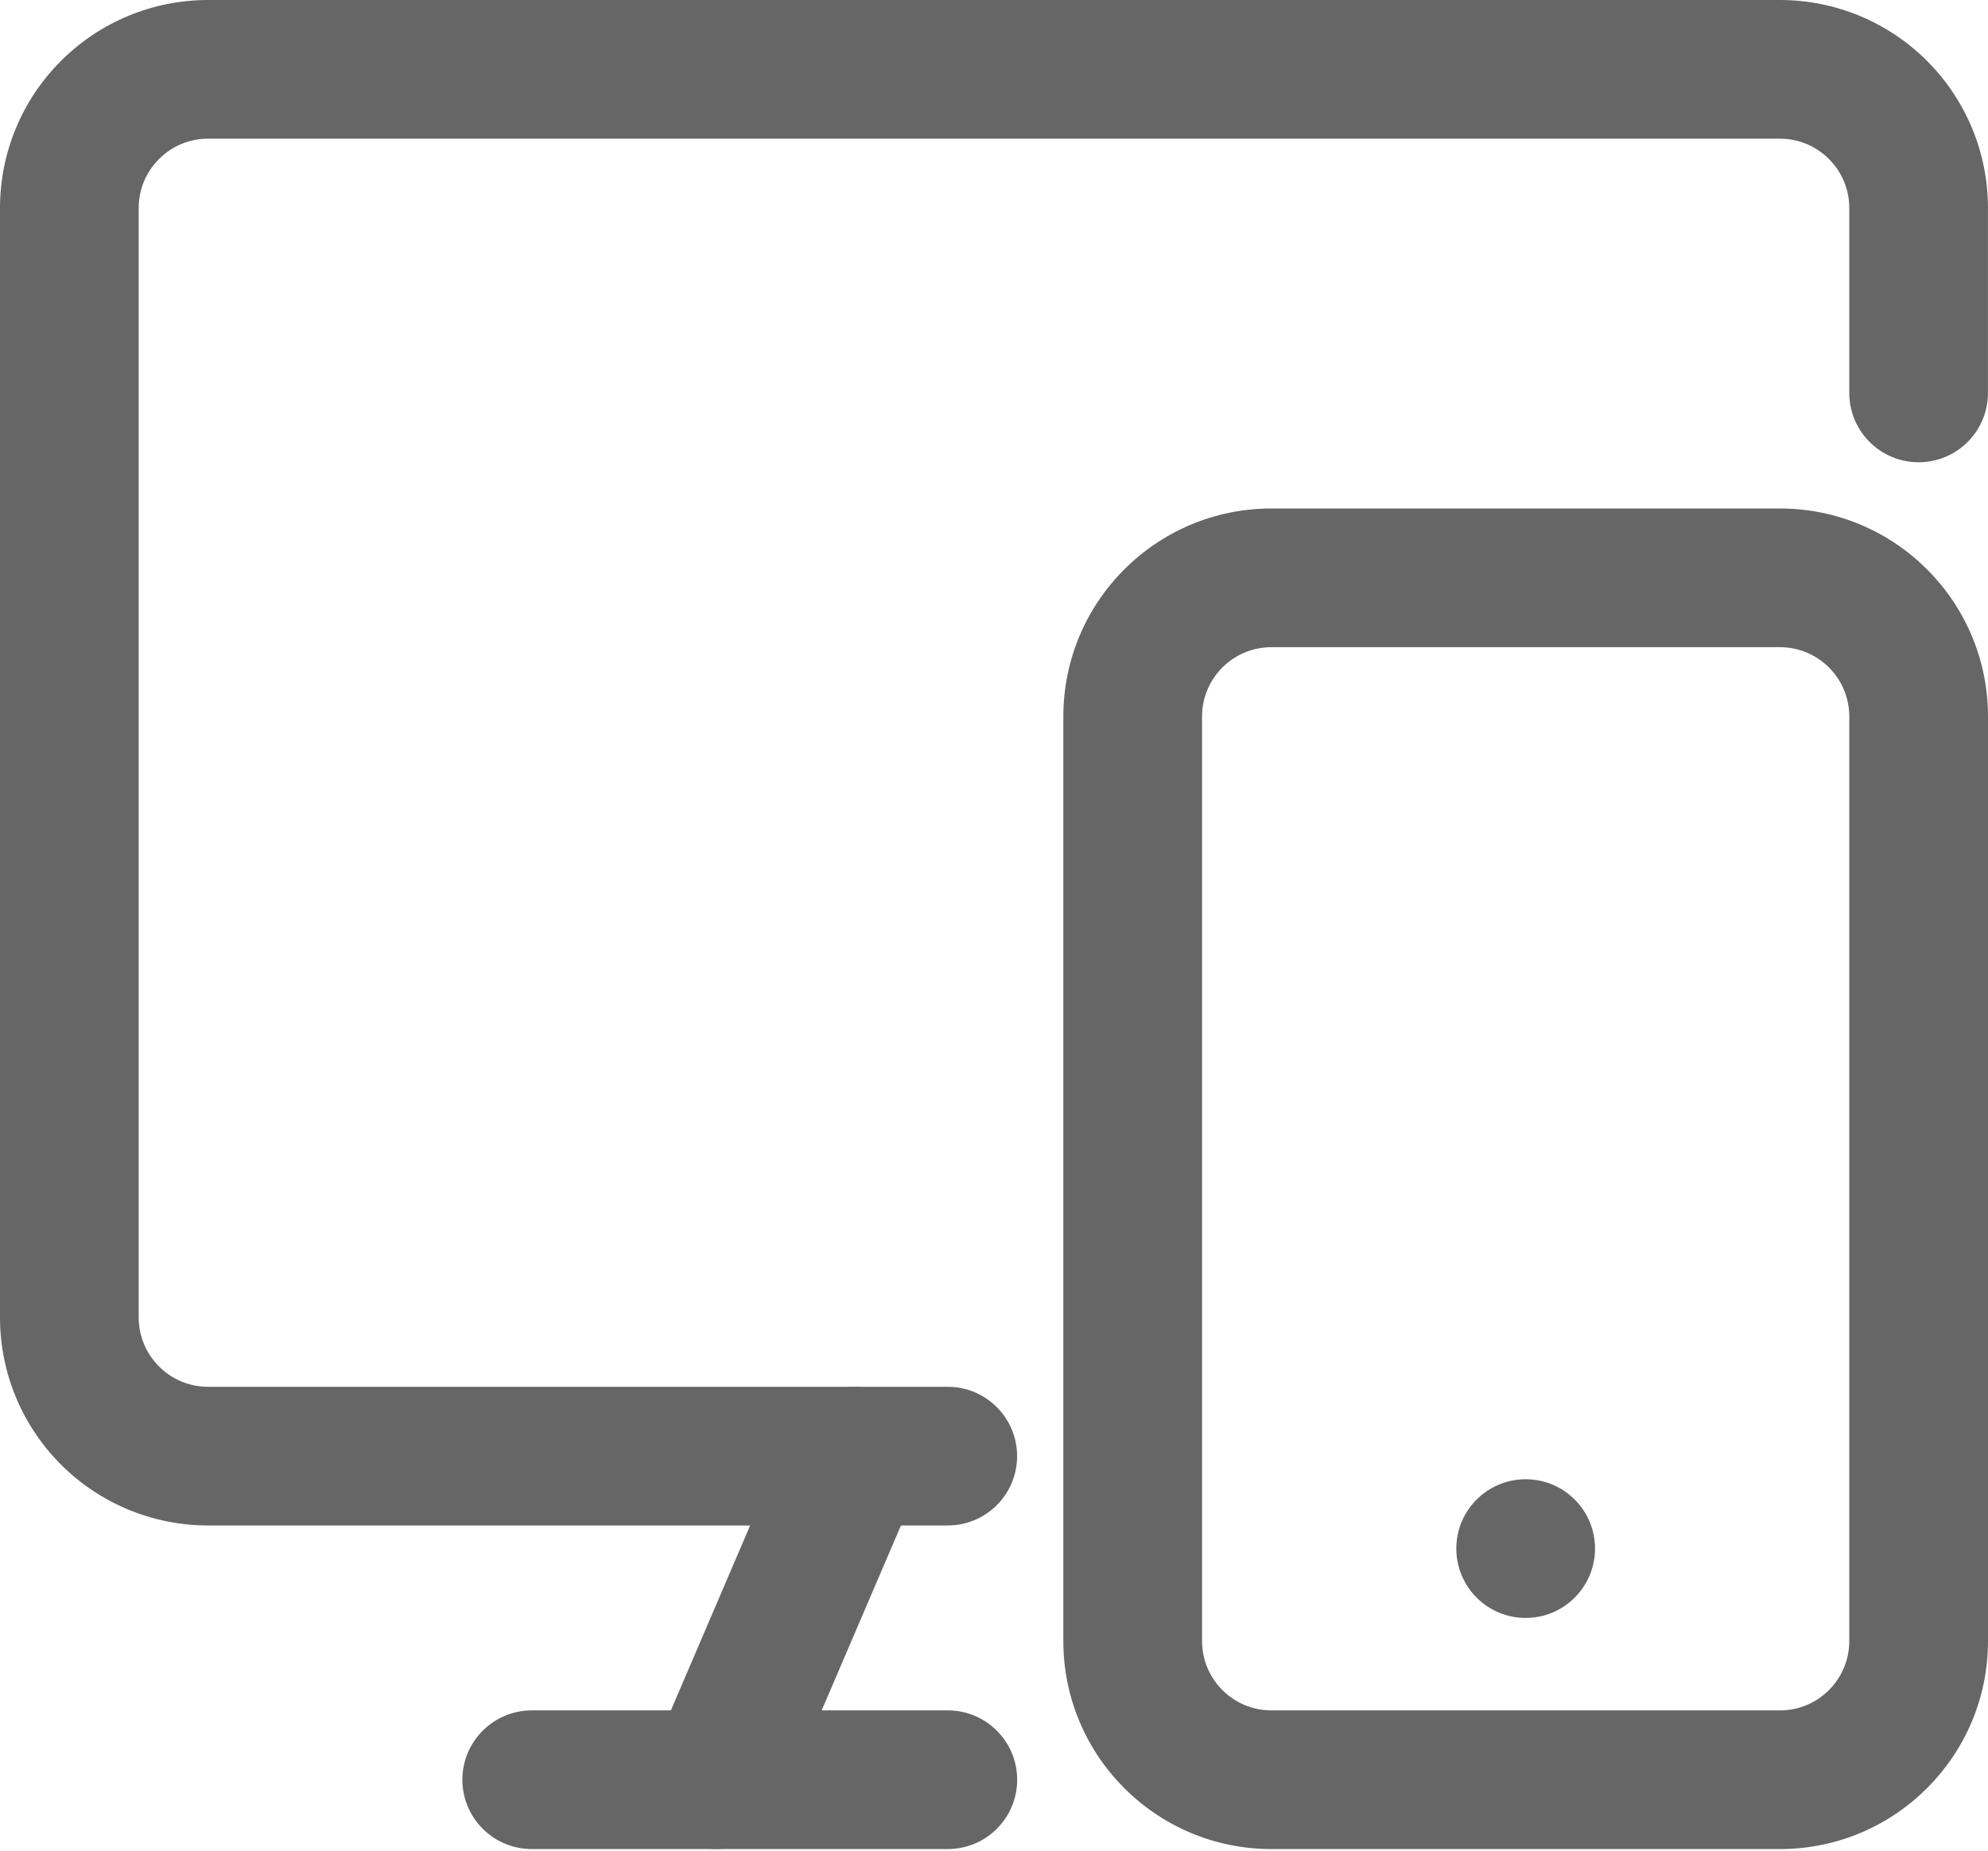
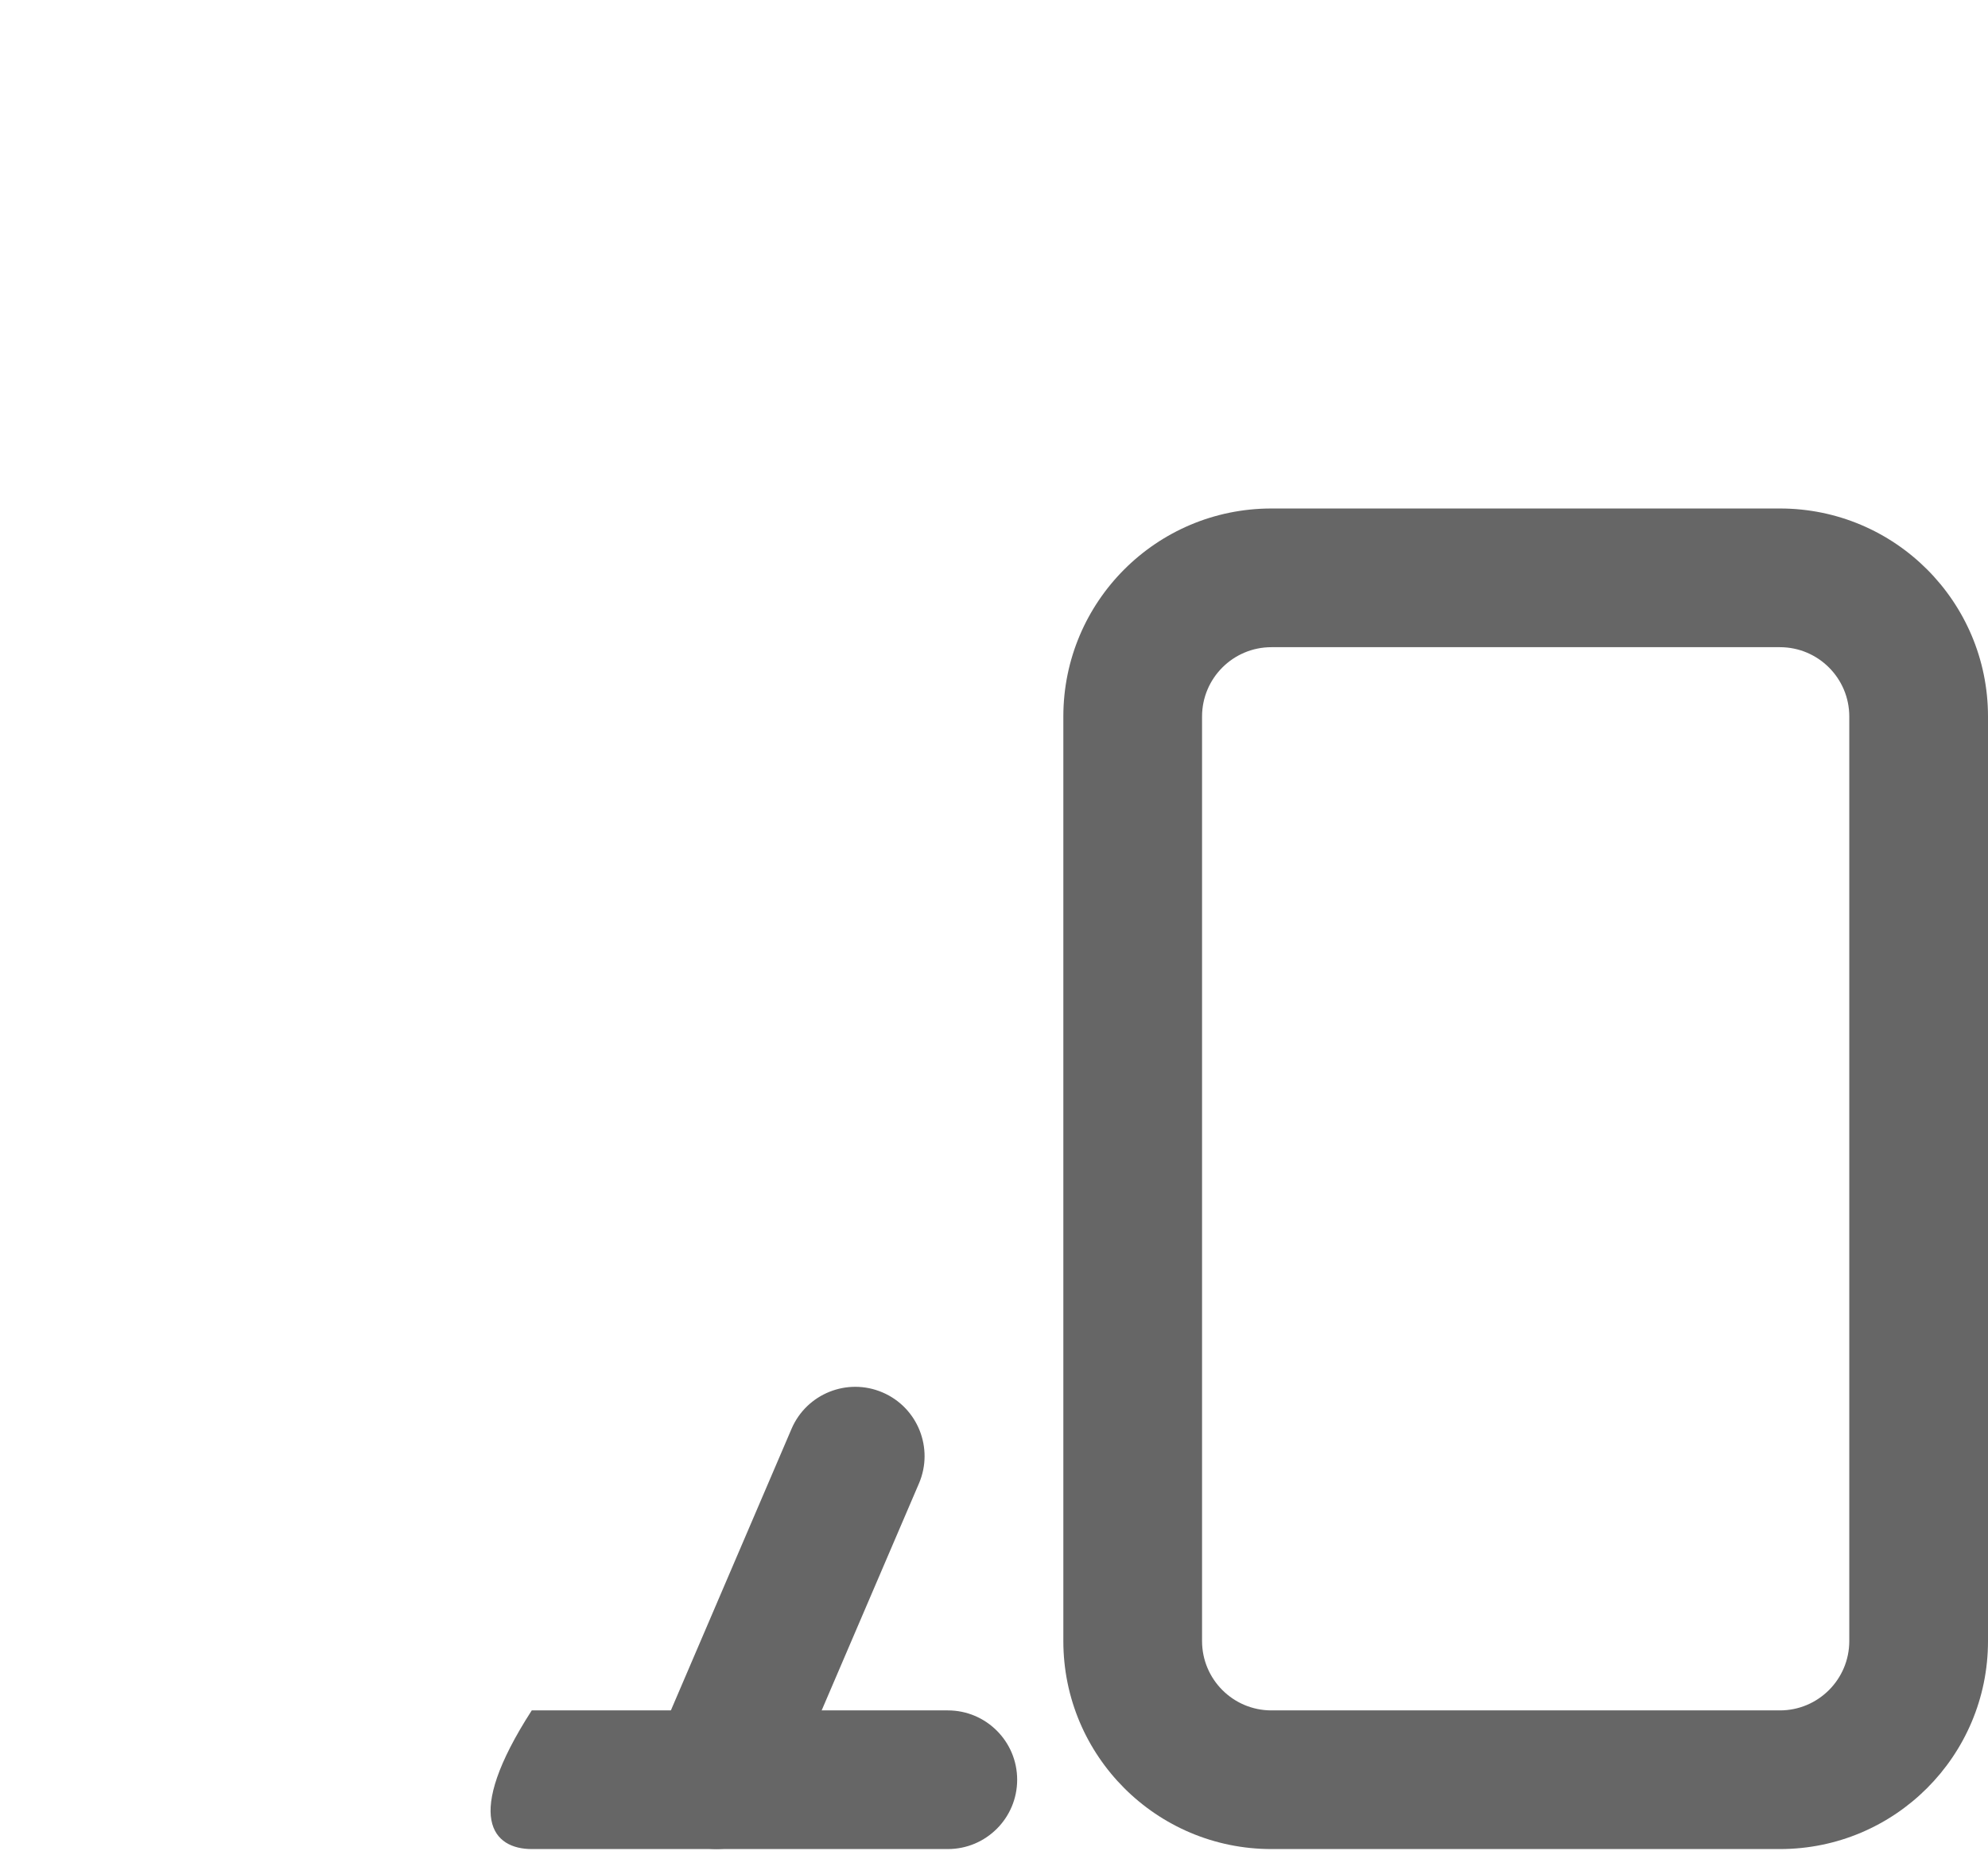
<svg xmlns="http://www.w3.org/2000/svg" width="58" height="54" viewBox="0 0 58 54" fill="none">
  <path fill-rule="evenodd" clip-rule="evenodd" d="M58 20.907C58 17.554 55.283 14.837 51.93 14.837H37.093C33.74 14.837 31.023 17.554 31.023 20.907V47.883C31.023 51.236 33.74 53.953 37.093 53.953H51.93C55.283 53.953 58 51.236 58 47.883C58 41.134 58 27.656 58 20.907ZM53.953 20.907V47.883C53.953 49 53.047 49.907 51.93 49.907H37.093C35.976 49.907 35.07 49 35.07 47.883V20.907C35.07 19.79 35.976 18.884 37.093 18.884H51.93C53.047 18.884 53.953 19.79 53.953 20.907Z" fill="#666666" />
-   <path fill-rule="evenodd" clip-rule="evenodd" d="M57.999 11.465C57.999 11.465 57.999 8.632 57.999 6.07C57.999 4.459 57.36 2.916 56.222 1.778C55.083 0.639 53.54 0 51.93 0H6.07C4.459 0 2.916 0.639 1.778 1.778C0.639 2.916 0 4.459 0 6.07C0 13.823 0 30.688 0 38.441C0 40.052 0.639 41.595 1.778 42.733C2.916 43.872 4.459 44.511 6.07 44.511C13.291 44.511 27.651 44.511 27.651 44.511C28.768 44.511 29.674 43.605 29.674 42.488C29.674 41.371 28.768 40.465 27.651 40.465H6.07C5.533 40.465 5.018 40.252 4.64 39.871C4.26 39.493 4.046 38.978 4.046 38.441V6.07C4.046 5.533 4.26 5.018 4.64 4.64C5.018 4.26 5.533 4.046 6.07 4.046H51.93C52.466 4.046 52.982 4.26 53.359 4.64C53.74 5.018 53.953 5.533 53.953 6.07V11.465C53.953 12.582 54.859 13.488 55.976 13.488C57.093 13.488 57.999 12.582 57.999 11.465Z" fill="#666666" />
  <path fill-rule="evenodd" clip-rule="evenodd" d="M23.093 41.692L19.047 51.134C18.607 52.159 19.082 53.349 20.11 53.788C21.135 54.228 22.324 53.753 22.764 52.725L26.811 43.284C27.25 42.259 26.776 41.069 25.748 40.629C24.723 40.19 23.533 40.664 23.093 41.692Z" fill="#666666" />
-   <path fill-rule="evenodd" clip-rule="evenodd" d="M15.514 53.953H27.653C28.77 53.953 29.676 53.047 29.676 51.93C29.676 50.813 28.77 49.907 27.653 49.907H15.514C14.397 49.907 13.49 50.813 13.49 51.93C13.49 53.047 14.397 53.953 15.514 53.953Z" fill="#666666" />
-   <path d="M44.511 47.209C45.629 47.209 46.535 46.303 46.535 45.185C46.535 44.068 45.629 43.162 44.511 43.162C43.394 43.162 42.488 44.068 42.488 45.185C42.488 46.303 43.394 47.209 44.511 47.209Z" fill="#666666" />
+   <path fill-rule="evenodd" clip-rule="evenodd" d="M15.514 53.953H27.653C28.77 53.953 29.676 53.047 29.676 51.93C29.676 50.813 28.77 49.907 27.653 49.907H15.514C13.49 53.047 14.397 53.953 15.514 53.953Z" fill="#666666" />
</svg>